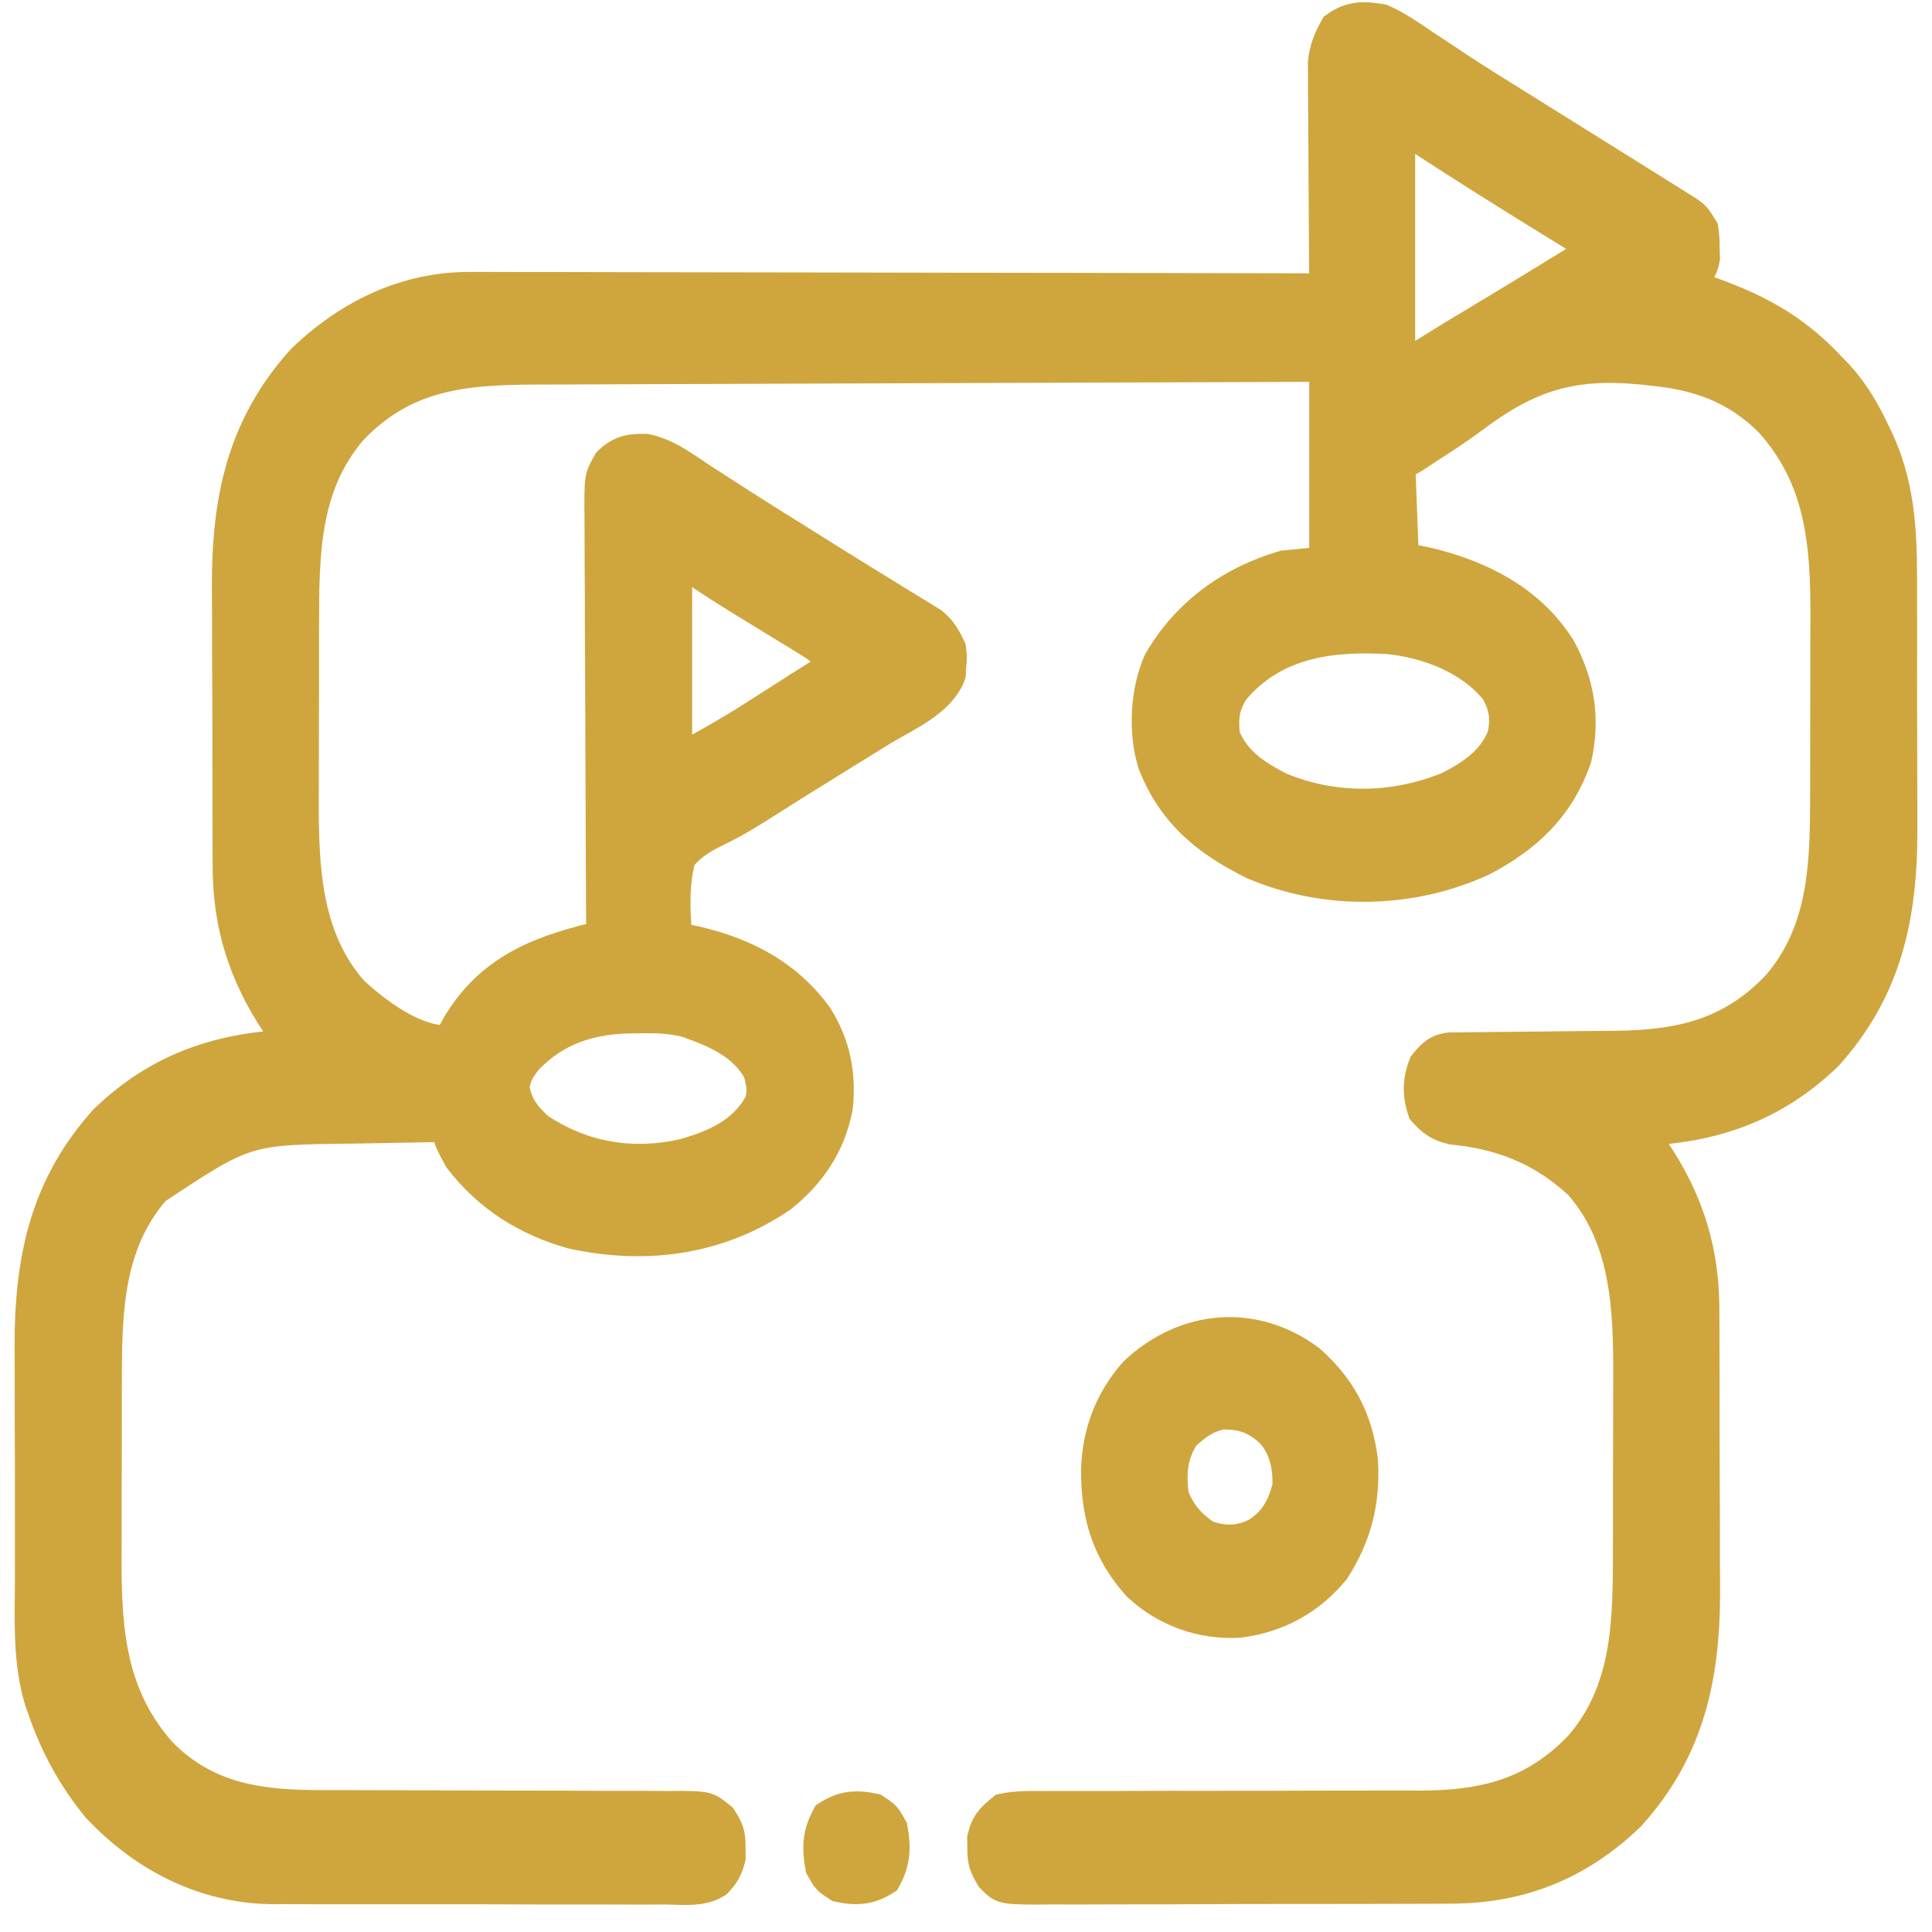
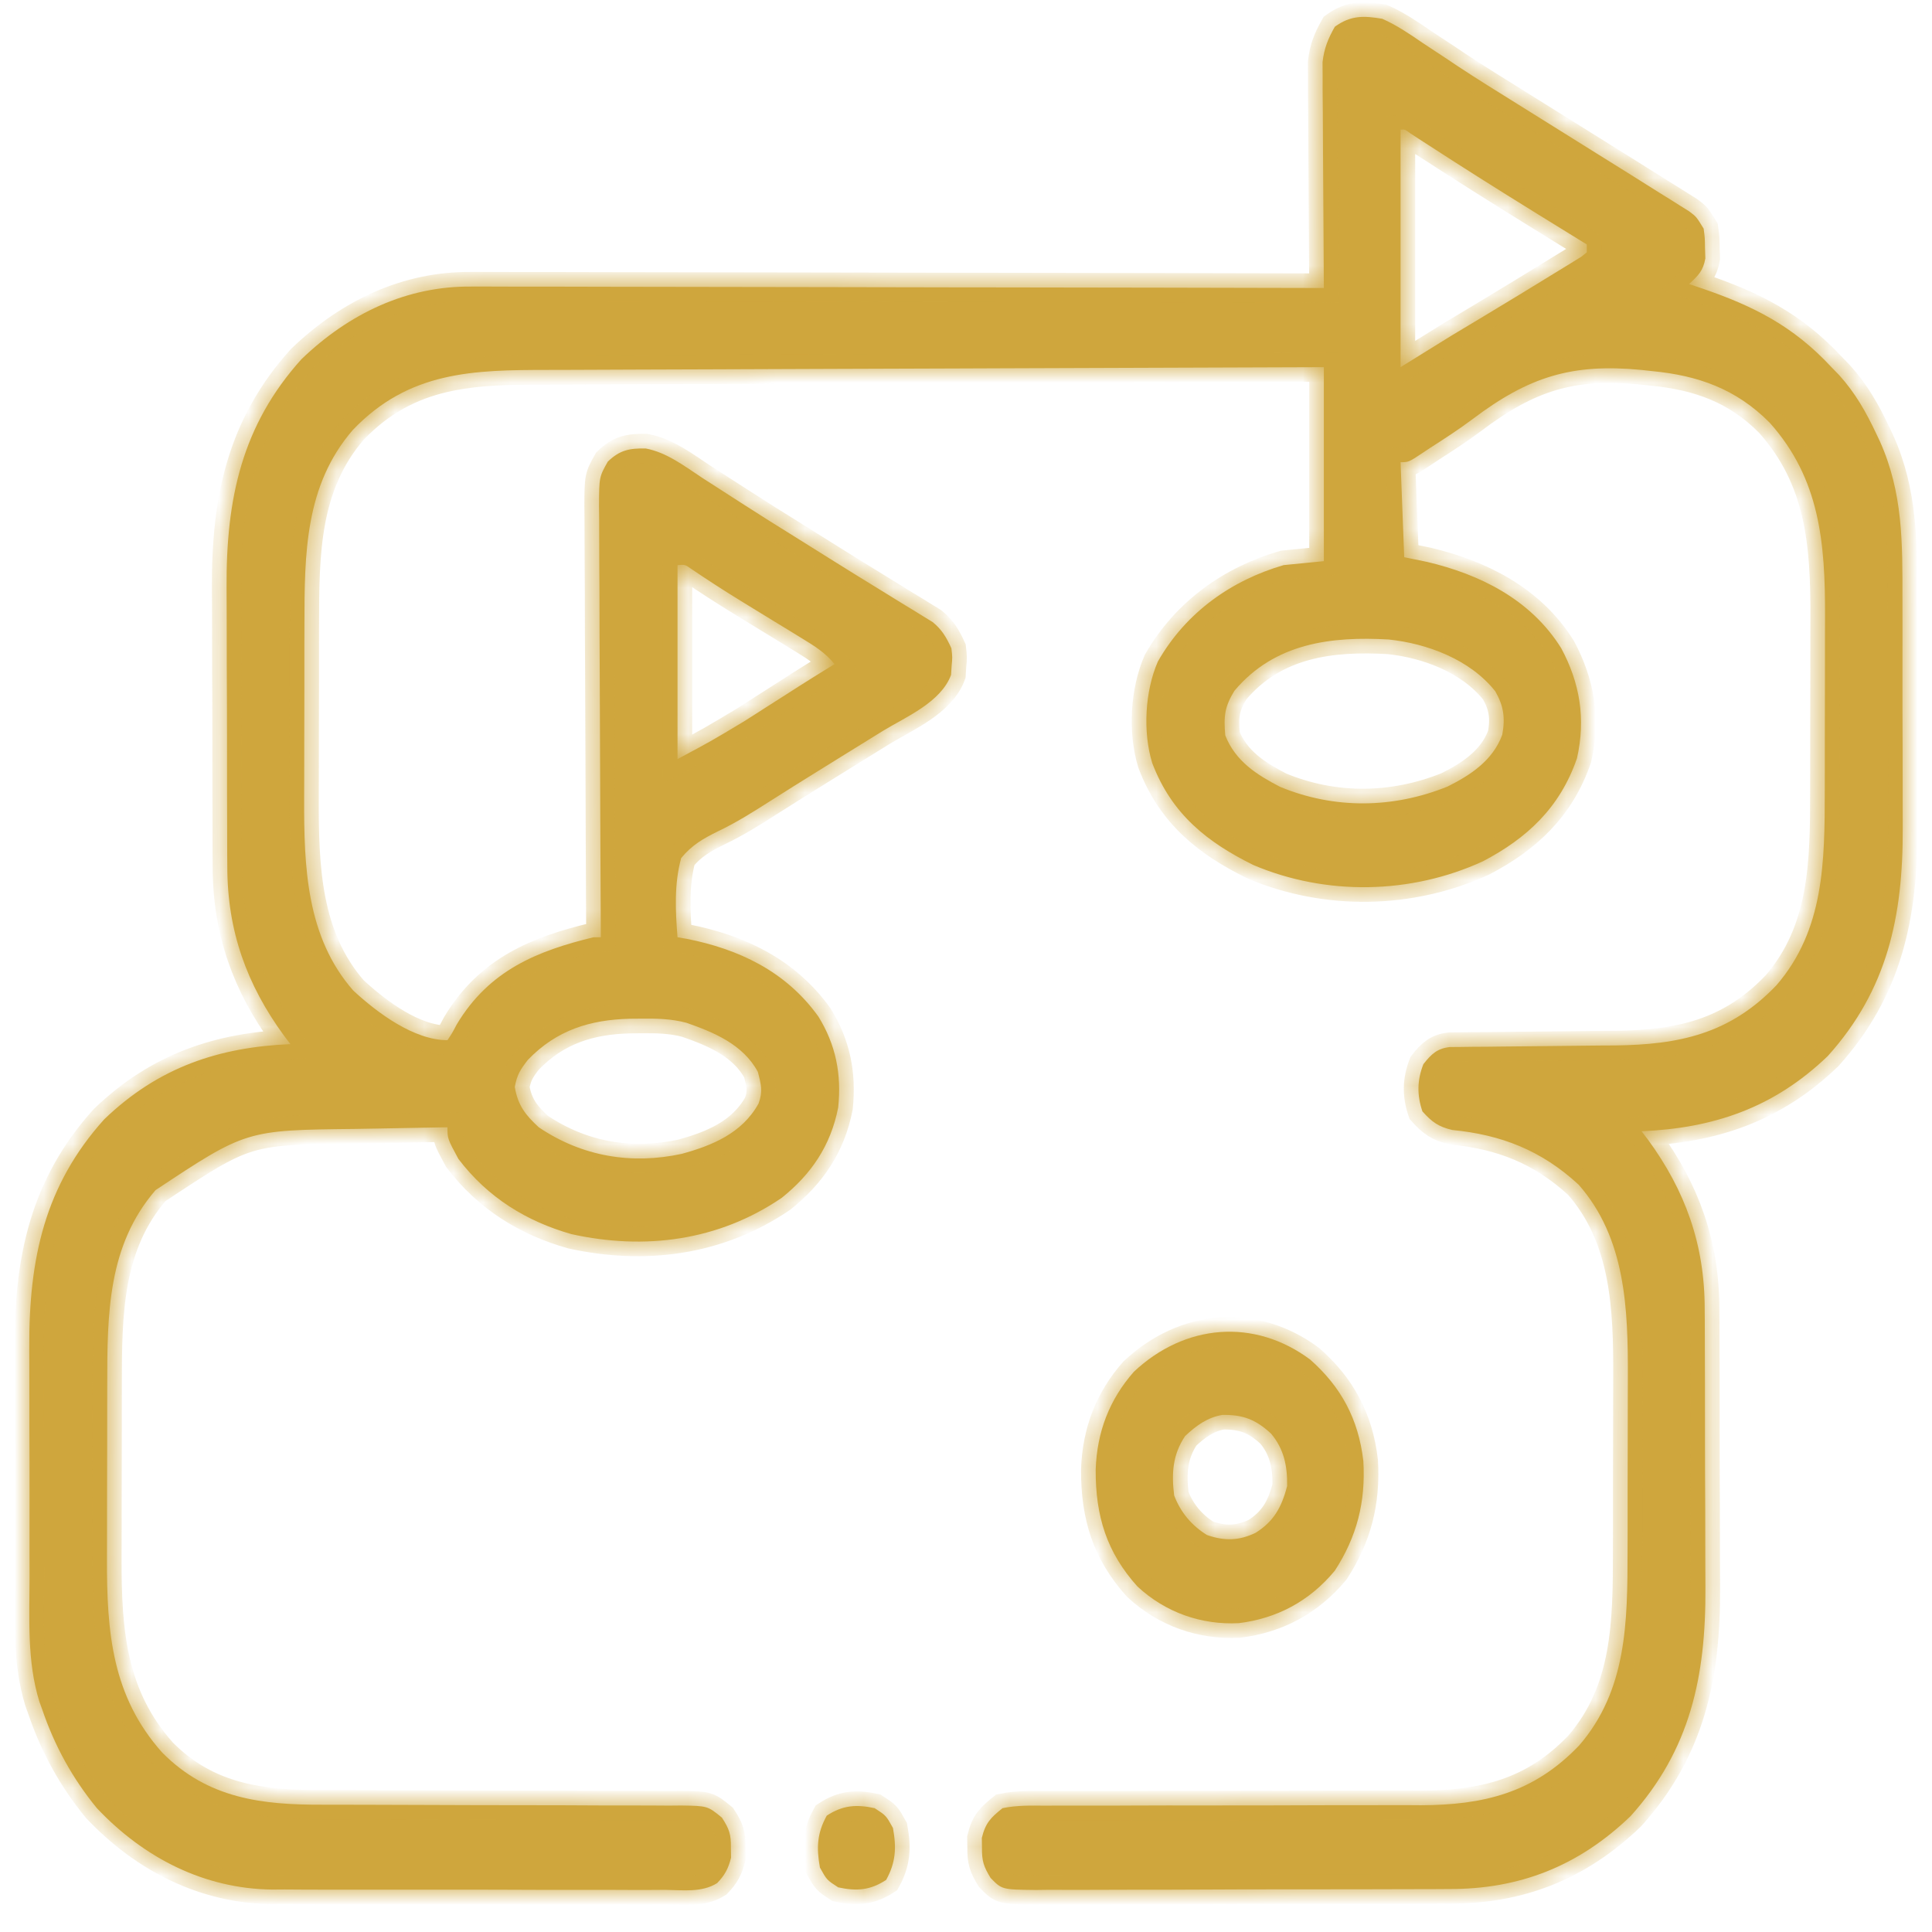
<svg xmlns="http://www.w3.org/2000/svg" width="66" height="66" viewBox="0 0 66 66" fill="none">
  <mask id="path-1-outside-1_51_975" maskUnits="userSpaceOnUse" x="0" y="-0.423" width="66" height="66" fill="black">
-     <rect fill="white" y="-0.423" width="66" height="66" />
    <path d="M47.221 0.642C47.712 0.86 48.147 1.155 48.593 1.462C48.859 1.637 49.124 1.813 49.39 1.987C49.594 2.124 49.594 2.124 49.802 2.263C50.468 2.703 51.145 3.122 51.821 3.542C52.091 3.71 52.361 3.879 52.631 4.048C53.053 4.311 53.475 4.575 53.897 4.838C54.191 5.022 54.485 5.205 54.779 5.389C55.054 5.56 55.329 5.732 55.604 5.903C55.971 6.132 56.337 6.363 56.702 6.593C56.822 6.667 56.941 6.741 57.064 6.817C57.232 6.924 57.232 6.924 57.404 7.032C57.503 7.094 57.603 7.156 57.705 7.22C57.95 7.404 57.95 7.404 58.199 7.81C58.241 8.126 58.241 8.126 58.246 8.478C58.249 8.593 58.253 8.709 58.257 8.828C58.182 9.262 58.005 9.422 57.7 9.703C57.846 9.753 57.992 9.802 58.143 9.852C59.887 10.451 61.249 11.124 62.565 12.543C62.653 12.633 62.74 12.723 62.83 12.816C63.377 13.421 63.749 14.076 64.101 14.826C64.142 14.912 64.183 14.998 64.224 15.086C65.007 16.839 64.993 18.54 64.99 20.449C64.99 20.746 64.991 21.042 64.992 21.339C64.993 21.959 64.992 22.578 64.991 23.198C64.99 23.988 64.992 24.778 64.996 25.568C64.998 26.18 64.998 26.792 64.998 27.404C64.997 27.695 64.998 27.986 65 28.277C65.014 31.318 64.47 33.82 62.441 36.075C60.578 37.867 58.508 38.541 56.078 38.645C56.151 38.74 56.223 38.835 56.298 38.933C57.564 40.668 58.237 42.501 58.235 44.727C58.236 44.856 58.237 44.986 58.238 45.118C58.24 45.542 58.241 45.965 58.241 46.389C58.242 46.685 58.243 46.982 58.244 47.279C58.245 47.901 58.245 48.522 58.245 49.144C58.245 49.936 58.249 50.727 58.253 51.519C58.256 52.133 58.256 52.746 58.256 53.359C58.257 53.651 58.258 53.942 58.26 54.234C58.278 57.28 57.736 59.782 55.704 62.041C53.907 63.77 51.884 64.538 49.51 64.532C49.344 64.533 49.177 64.534 49.011 64.535C48.563 64.538 48.116 64.539 47.669 64.538C47.294 64.538 46.92 64.54 46.545 64.541C45.662 64.543 44.779 64.544 43.895 64.543C42.985 64.542 42.075 64.545 41.165 64.55C40.382 64.554 39.598 64.556 38.815 64.555C38.348 64.555 37.881 64.556 37.413 64.559C36.894 64.562 36.374 64.561 35.854 64.558C35.7 64.56 35.545 64.562 35.386 64.564C34.227 64.551 34.227 64.551 33.84 64.153C33.607 63.771 33.539 63.577 33.546 63.123C33.544 63.011 33.543 62.9 33.541 62.785C33.668 62.265 33.848 62.093 34.248 61.77C34.735 61.669 35.217 61.68 35.712 61.685C35.935 61.684 35.935 61.684 36.162 61.682C36.568 61.68 36.975 61.681 37.381 61.683C37.808 61.685 38.234 61.682 38.661 61.68C39.471 61.676 40.281 61.676 41.09 61.677C42.536 61.678 43.982 61.675 45.427 61.669C45.851 61.668 46.275 61.667 46.699 61.668C47.173 61.669 47.648 61.668 48.122 61.667C48.329 61.669 48.329 61.669 48.54 61.67C50.673 61.661 52.391 61.259 53.95 59.623C55.579 57.735 55.599 55.413 55.6 52.978C55.601 52.754 55.601 52.53 55.602 52.306C55.602 51.837 55.603 51.368 55.602 50.9C55.602 50.304 55.604 49.709 55.606 49.113C55.608 48.651 55.608 48.188 55.608 47.725C55.608 47.506 55.609 47.286 55.61 47.067C55.619 44.698 55.535 42.3 53.93 40.472C52.648 39.288 51.27 38.764 49.612 38.602C49.146 38.492 48.925 38.338 48.593 37.968C48.401 37.409 48.411 36.899 48.625 36.354C48.898 36.005 49.1 35.818 49.526 35.769C49.649 35.768 49.772 35.767 49.898 35.766C50.038 35.764 50.177 35.762 50.321 35.76C50.472 35.759 50.624 35.759 50.779 35.758C50.936 35.756 51.092 35.754 51.253 35.752C51.754 35.746 52.256 35.741 52.757 35.737C53.413 35.731 54.069 35.724 54.725 35.716C54.948 35.715 54.948 35.715 55.175 35.714C57.349 35.686 59.093 35.329 60.687 33.657C62.317 31.768 62.336 29.444 62.337 27.008C62.337 26.783 62.338 26.559 62.338 26.334C62.339 25.865 62.339 25.396 62.339 24.927C62.339 24.33 62.341 23.733 62.343 23.137C62.344 22.673 62.344 22.21 62.344 21.746C62.344 21.526 62.345 21.307 62.346 21.087C62.356 18.532 62.167 16.358 60.46 14.445C59.308 13.277 57.988 12.827 56.453 12.679C56.327 12.665 56.201 12.651 56.072 12.637C53.706 12.41 52.23 12.86 50.291 14.329C49.826 14.676 49.344 14.988 48.859 15.299C48.783 15.35 48.707 15.4 48.629 15.452C48.123 15.789 48.123 15.789 47.845 15.789C47.886 16.86 47.927 17.931 47.97 19.035C48.227 19.088 48.484 19.141 48.749 19.195C50.525 19.614 52.283 20.458 53.334 22.145C53.969 23.325 54.178 24.55 53.872 25.904C53.286 27.605 52.149 28.643 50.66 29.423C48.202 30.554 45.304 30.606 42.816 29.55C41.253 28.778 40.03 27.824 39.362 26.067C39.035 25.004 39.113 23.607 39.556 22.596C40.525 20.899 42.091 19.817 43.853 19.305C44.306 19.261 44.759 19.216 45.225 19.17C45.225 16.983 45.225 14.796 45.225 12.543C41.566 12.555 37.907 12.567 34.247 12.581C33.815 12.583 33.382 12.585 32.949 12.586C32.863 12.587 32.777 12.587 32.688 12.587C31.296 12.593 29.904 12.597 28.512 12.601C27.082 12.605 25.652 12.611 24.223 12.617C23.42 12.62 22.618 12.623 21.815 12.625C21.059 12.627 20.303 12.63 19.547 12.634C19.27 12.635 18.993 12.636 18.716 12.636C16.18 12.639 13.972 12.674 12.05 14.691C10.421 16.579 10.401 18.901 10.4 21.335C10.399 21.56 10.399 21.784 10.398 22.008C10.398 22.477 10.397 22.945 10.398 23.414C10.398 24.009 10.396 24.605 10.394 25.2C10.392 25.663 10.392 26.126 10.392 26.589C10.392 26.808 10.391 27.027 10.39 27.247C10.381 29.616 10.465 32.014 12.07 33.841C12.903 34.611 14.146 35.534 15.286 35.534C15.445 35.296 15.445 35.296 15.605 34.993C16.718 33.135 18.368 32.481 20.276 32.018C20.358 32.018 20.44 32.018 20.525 32.018C20.525 31.937 20.524 31.856 20.524 31.773C20.513 29.803 20.505 27.833 20.499 25.864C20.497 24.911 20.493 23.959 20.488 23.006C20.482 22.087 20.479 21.168 20.478 20.249C20.477 19.898 20.475 19.547 20.472 19.197C20.469 18.706 20.468 18.215 20.468 17.724C20.467 17.579 20.465 17.433 20.463 17.283C20.468 16.297 20.468 16.297 20.763 15.77C21.174 15.374 21.502 15.312 22.055 15.32C22.781 15.455 23.39 15.929 24.01 16.338C24.165 16.438 24.319 16.536 24.473 16.635C24.791 16.838 25.108 17.042 25.424 17.247C25.993 17.615 26.567 17.972 27.141 18.329C27.54 18.577 27.938 18.827 28.336 19.077C28.885 19.422 29.436 19.762 29.988 20.1C30.262 20.269 30.535 20.438 30.809 20.607C30.936 20.684 31.063 20.761 31.194 20.84C31.312 20.913 31.429 20.985 31.549 21.06C31.652 21.123 31.755 21.186 31.861 21.251C32.177 21.51 32.324 21.763 32.501 22.145C32.537 22.454 32.537 22.454 32.509 22.754C32.502 22.853 32.496 22.952 32.49 23.054C32.142 23.998 30.928 24.499 30.162 24.968C29.945 25.103 29.728 25.237 29.511 25.371C29.286 25.511 29.061 25.649 28.836 25.788C28.395 26.06 27.955 26.334 27.515 26.608C27.376 26.695 27.236 26.782 27.092 26.872C26.817 27.045 26.542 27.218 26.268 27.393C25.696 27.758 25.134 28.11 24.526 28.399C24.031 28.644 23.638 28.863 23.27 29.313C23.028 30.19 23.073 31.115 23.145 32.018C23.304 32.045 23.304 32.045 23.465 32.073C25.215 32.421 26.837 33.164 27.958 34.728C28.551 35.69 28.753 36.688 28.634 37.833C28.375 39.154 27.701 40.121 26.706 40.919C24.533 42.399 22.017 42.709 19.527 42.161C17.999 41.728 16.674 40.923 15.66 39.591C15.286 38.898 15.286 38.898 15.286 38.509C14.498 38.522 13.711 38.536 12.923 38.552C12.656 38.557 12.389 38.562 12.121 38.566C8.406 38.607 8.406 38.607 5.313 40.657C3.683 42.546 3.664 44.87 3.663 47.306C3.663 47.531 3.662 47.755 3.662 47.98C3.661 48.449 3.661 48.918 3.661 49.387C3.661 49.984 3.659 50.581 3.657 51.177C3.656 51.641 3.656 52.104 3.656 52.568C3.655 52.787 3.655 53.007 3.654 53.227C3.644 55.781 3.833 57.956 5.54 59.869C7.104 61.454 8.973 61.657 11.016 61.652C11.159 61.652 11.302 61.653 11.449 61.653C11.757 61.653 12.065 61.654 12.373 61.654C13.113 61.654 13.853 61.658 14.592 61.661C15.726 61.666 16.86 61.669 17.993 61.669C18.842 61.669 19.691 61.672 20.54 61.677C20.863 61.679 21.187 61.679 21.51 61.678C21.961 61.677 22.412 61.679 22.863 61.683C22.997 61.682 23.131 61.681 23.268 61.679C24.173 61.693 24.173 61.693 24.662 62.093C24.91 62.476 24.976 62.66 24.969 63.123C24.971 63.234 24.973 63.346 24.974 63.461C24.883 63.833 24.756 64.065 24.497 64.331C23.974 64.659 23.322 64.567 22.736 64.56C22.58 64.561 22.425 64.562 22.265 64.563C21.839 64.565 21.413 64.564 20.987 64.561C20.54 64.559 20.092 64.56 19.645 64.561C18.893 64.562 18.14 64.56 17.388 64.556C16.522 64.552 15.656 64.552 14.79 64.554C13.954 64.556 13.118 64.555 12.281 64.553C11.927 64.552 11.573 64.552 11.219 64.553C10.722 64.554 10.225 64.551 9.727 64.547C9.583 64.548 9.439 64.549 9.29 64.55C7.001 64.521 4.941 63.496 3.31 61.77C2.483 60.76 1.87 59.657 1.439 58.389C1.407 58.302 1.376 58.215 1.343 58.124C0.919 56.749 1.008 55.297 1.01 53.865C1.01 53.568 1.009 53.272 1.008 52.975C1.007 52.355 1.008 51.735 1.009 51.115C1.01 50.326 1.008 49.536 1.004 48.746C1.002 48.134 1.002 47.522 1.003 46.91C1.003 46.619 1.002 46.328 1 46.037C0.986 42.996 1.53 40.493 3.559 38.239C5.422 36.446 7.492 35.772 9.922 35.669C9.849 35.574 9.777 35.479 9.702 35.381C8.436 33.645 7.763 31.813 7.765 29.586C7.764 29.457 7.763 29.328 7.762 29.195C7.76 28.772 7.759 28.349 7.759 27.925C7.758 27.628 7.757 27.331 7.756 27.034C7.755 26.413 7.754 25.791 7.755 25.17C7.755 24.378 7.751 23.586 7.747 22.794C7.744 22.181 7.744 21.568 7.744 20.955C7.744 20.663 7.742 20.371 7.74 20.079C7.722 17.034 8.264 14.531 10.296 12.273C11.934 10.697 13.912 9.767 16.107 9.79C16.233 9.79 16.358 9.789 16.488 9.789C16.904 9.788 17.32 9.79 17.737 9.793C18.037 9.793 18.337 9.793 18.637 9.792C19.365 9.792 20.092 9.794 20.82 9.797C21.667 9.8 22.515 9.8 23.362 9.801C24.873 9.801 26.384 9.804 27.895 9.808C29.362 9.812 30.829 9.815 32.296 9.816C32.386 9.816 32.477 9.817 32.57 9.817C33.025 9.817 33.479 9.818 33.933 9.818C37.697 9.822 41.461 9.83 45.225 9.839C45.224 9.689 45.224 9.689 45.223 9.536C45.215 8.593 45.21 7.65 45.206 6.707C45.204 6.222 45.201 5.737 45.197 5.252C45.193 4.784 45.191 4.316 45.19 3.848C45.189 3.583 45.186 3.318 45.183 3.053C45.183 2.891 45.183 2.729 45.183 2.561C45.182 2.348 45.182 2.348 45.18 2.13C45.234 1.647 45.367 1.327 45.6 0.913C46.14 0.522 46.587 0.534 47.221 0.642ZM47.845 4.429C47.845 7.107 47.845 9.785 47.845 12.543C48.421 12.186 48.998 11.829 49.592 11.461C49.952 11.244 50.313 11.027 50.675 10.811C51.507 10.311 52.336 9.808 53.162 9.298C53.319 9.203 53.319 9.203 53.478 9.105C53.574 9.046 53.669 8.987 53.768 8.926C53.853 8.873 53.938 8.821 54.025 8.767C54.085 8.719 54.145 8.671 54.207 8.621C54.207 8.532 54.207 8.443 54.207 8.351C54.116 8.295 54.024 8.238 53.93 8.18C53.497 7.913 53.065 7.646 52.632 7.379C52.554 7.331 52.476 7.282 52.395 7.232C51.183 6.483 49.977 5.722 48.78 4.945C48.674 4.876 48.568 4.808 48.459 4.738C48.367 4.678 48.275 4.618 48.181 4.556C47.992 4.418 47.992 4.418 47.845 4.429ZM23.145 19.305C23.145 21.492 23.145 23.679 23.145 25.932C24.296 25.316 24.296 25.316 25.412 24.646C25.539 24.566 25.665 24.485 25.795 24.403C25.921 24.322 26.048 24.241 26.178 24.157C26.435 23.993 26.691 23.829 26.948 23.666C27.126 23.552 27.126 23.552 27.307 23.436C27.706 23.183 28.107 22.933 28.509 22.686C28.184 22.285 27.805 22.057 27.378 21.796C27.304 21.751 27.23 21.705 27.154 21.658C26.917 21.513 26.68 21.368 26.443 21.224C26.21 21.081 25.977 20.939 25.744 20.796C25.592 20.702 25.44 20.609 25.288 20.516C24.727 20.172 24.175 19.814 23.628 19.444C23.402 19.284 23.402 19.284 23.145 19.305ZM42.169 23.599C41.838 24.137 41.798 24.467 41.857 25.121C42.207 26.015 42.95 26.475 43.728 26.879C45.584 27.648 47.59 27.621 49.45 26.87C50.221 26.485 50.995 25.988 51.32 25.098C51.426 24.524 51.366 24.113 51.081 23.616C50.215 22.519 48.731 21.98 47.437 21.846C45.5 21.736 43.548 21.955 42.169 23.599ZM18.03 36.21C17.777 36.539 17.664 36.706 17.586 37.132C17.689 37.763 17.959 38.099 18.404 38.509C19.89 39.514 21.578 39.788 23.288 39.418C24.308 39.138 25.349 38.724 25.914 37.697C26.065 37.291 25.999 37.032 25.889 36.616C25.38 35.672 24.376 35.264 23.454 34.941C22.923 34.798 22.403 34.792 21.858 34.799C21.744 34.8 21.629 34.801 21.51 34.802C20.17 34.837 19.016 35.181 18.03 36.21Z" />
    <path d="M44.758 46.446C45.806 47.372 46.406 48.467 46.574 49.911C46.657 51.319 46.35 52.498 45.6 53.656C44.727 54.709 43.611 55.29 42.322 55.449C41.054 55.516 39.82 55.093 38.855 54.195C37.812 53.035 37.423 51.803 37.43 50.208C37.473 48.909 37.905 47.803 38.736 46.86C40.475 45.226 42.844 45.02 44.758 46.446ZM40.485 49.058C40.06 49.691 40.017 50.328 40.111 51.086C40.333 51.675 40.723 52.125 41.233 52.439C41.827 52.645 42.323 52.637 42.894 52.363C43.507 51.977 43.781 51.503 43.97 50.765C43.981 50.075 43.861 49.501 43.425 48.979C42.9 48.487 42.45 48.324 41.757 48.335C41.248 48.422 40.868 48.697 40.485 49.058Z" />
-     <path d="M29.881 61.77C30.271 62.024 30.271 62.024 30.505 62.447C30.628 63.126 30.602 63.624 30.271 64.222C29.72 64.58 29.261 64.609 28.634 64.475C28.244 64.222 28.244 64.222 28.01 63.799C27.887 63.119 27.913 62.622 28.244 62.024C28.795 61.665 29.254 61.637 29.881 61.77Z" />
+     <path d="M29.881 61.77C30.271 62.024 30.271 62.024 30.505 62.447C30.628 63.126 30.602 63.624 30.271 64.222C29.72 64.58 29.261 64.609 28.634 64.475C27.887 63.119 27.913 62.622 28.244 62.024C28.795 61.665 29.254 61.637 29.881 61.77Z" />
  </mask>
  <path d="M47.221 0.642C47.712 0.86 48.147 1.155 48.593 1.462C48.859 1.637 49.124 1.813 49.39 1.987C49.594 2.124 49.594 2.124 49.802 2.263C50.468 2.703 51.145 3.122 51.821 3.542C52.091 3.71 52.361 3.879 52.631 4.048C53.053 4.311 53.475 4.575 53.897 4.838C54.191 5.022 54.485 5.205 54.779 5.389C55.054 5.56 55.329 5.732 55.604 5.903C55.971 6.132 56.337 6.363 56.702 6.593C56.822 6.667 56.941 6.741 57.064 6.817C57.232 6.924 57.232 6.924 57.404 7.032C57.503 7.094 57.603 7.156 57.705 7.22C57.95 7.404 57.95 7.404 58.199 7.81C58.241 8.126 58.241 8.126 58.246 8.478C58.249 8.593 58.253 8.709 58.257 8.828C58.182 9.262 58.005 9.422 57.7 9.703C57.846 9.753 57.992 9.802 58.143 9.852C59.887 10.451 61.249 11.124 62.565 12.543C62.653 12.633 62.74 12.723 62.83 12.816C63.377 13.421 63.749 14.076 64.101 14.826C64.142 14.912 64.183 14.998 64.224 15.086C65.007 16.839 64.993 18.54 64.99 20.449C64.99 20.746 64.991 21.042 64.992 21.339C64.993 21.959 64.992 22.578 64.991 23.198C64.99 23.988 64.992 24.778 64.996 25.568C64.998 26.18 64.998 26.792 64.998 27.404C64.997 27.695 64.998 27.986 65 28.277C65.014 31.318 64.47 33.82 62.441 36.075C60.578 37.867 58.508 38.541 56.078 38.645C56.151 38.74 56.223 38.835 56.298 38.933C57.564 40.668 58.237 42.501 58.235 44.727C58.236 44.856 58.237 44.986 58.238 45.118C58.24 45.542 58.241 45.965 58.241 46.389C58.242 46.685 58.243 46.982 58.244 47.279C58.245 47.901 58.245 48.522 58.245 49.144C58.245 49.936 58.249 50.727 58.253 51.519C58.256 52.133 58.256 52.746 58.256 53.359C58.257 53.651 58.258 53.942 58.26 54.234C58.278 57.28 57.736 59.782 55.704 62.041C53.907 63.77 51.884 64.538 49.51 64.532C49.344 64.533 49.177 64.534 49.011 64.535C48.563 64.538 48.116 64.539 47.669 64.538C47.294 64.538 46.92 64.54 46.545 64.541C45.662 64.543 44.779 64.544 43.895 64.543C42.985 64.542 42.075 64.545 41.165 64.55C40.382 64.554 39.598 64.556 38.815 64.555C38.348 64.555 37.881 64.556 37.413 64.559C36.894 64.562 36.374 64.561 35.854 64.558C35.7 64.56 35.545 64.562 35.386 64.564C34.227 64.551 34.227 64.551 33.84 64.153C33.607 63.771 33.539 63.577 33.546 63.123C33.544 63.011 33.543 62.9 33.541 62.785C33.668 62.265 33.848 62.093 34.248 61.77C34.735 61.669 35.217 61.68 35.712 61.685C35.935 61.684 35.935 61.684 36.162 61.682C36.568 61.68 36.975 61.681 37.381 61.683C37.808 61.685 38.234 61.682 38.661 61.68C39.471 61.676 40.281 61.676 41.09 61.677C42.536 61.678 43.982 61.675 45.427 61.669C45.851 61.668 46.275 61.667 46.699 61.668C47.173 61.669 47.648 61.668 48.122 61.667C48.329 61.669 48.329 61.669 48.54 61.67C50.673 61.661 52.391 61.259 53.95 59.623C55.579 57.735 55.599 55.413 55.6 52.978C55.601 52.754 55.601 52.53 55.602 52.306C55.602 51.837 55.603 51.368 55.602 50.9C55.602 50.304 55.604 49.709 55.606 49.113C55.608 48.651 55.608 48.188 55.608 47.725C55.608 47.506 55.609 47.286 55.61 47.067C55.619 44.698 55.535 42.3 53.93 40.472C52.648 39.288 51.27 38.764 49.612 38.602C49.146 38.492 48.925 38.338 48.593 37.968C48.401 37.409 48.411 36.899 48.625 36.354C48.898 36.005 49.1 35.818 49.526 35.769C49.649 35.768 49.772 35.767 49.898 35.766C50.038 35.764 50.177 35.762 50.321 35.76C50.472 35.759 50.624 35.759 50.779 35.758C50.936 35.756 51.092 35.754 51.253 35.752C51.754 35.746 52.256 35.741 52.757 35.737C53.413 35.731 54.069 35.724 54.725 35.716C54.948 35.715 54.948 35.715 55.175 35.714C57.349 35.686 59.093 35.329 60.687 33.657C62.317 31.768 62.336 29.444 62.337 27.008C62.337 26.783 62.338 26.559 62.338 26.334C62.339 25.865 62.339 25.396 62.339 24.927C62.339 24.33 62.341 23.733 62.343 23.137C62.344 22.673 62.344 22.21 62.344 21.746C62.344 21.526 62.345 21.307 62.346 21.087C62.356 18.532 62.167 16.358 60.46 14.445C59.308 13.277 57.988 12.827 56.453 12.679C56.327 12.665 56.201 12.651 56.072 12.637C53.706 12.41 52.23 12.86 50.291 14.329C49.826 14.676 49.344 14.988 48.859 15.299C48.783 15.35 48.707 15.4 48.629 15.452C48.123 15.789 48.123 15.789 47.845 15.789C47.886 16.86 47.927 17.931 47.97 19.035C48.227 19.088 48.484 19.141 48.749 19.195C50.525 19.614 52.283 20.458 53.334 22.145C53.969 23.325 54.178 24.55 53.872 25.904C53.286 27.605 52.149 28.643 50.66 29.423C48.202 30.554 45.304 30.606 42.816 29.55C41.253 28.778 40.03 27.824 39.362 26.067C39.035 25.004 39.113 23.607 39.556 22.596C40.525 20.899 42.091 19.817 43.853 19.305C44.306 19.261 44.759 19.216 45.225 19.17C45.225 16.983 45.225 14.796 45.225 12.543C41.566 12.555 37.907 12.567 34.247 12.581C33.815 12.583 33.382 12.585 32.949 12.586C32.863 12.587 32.777 12.587 32.688 12.587C31.296 12.593 29.904 12.597 28.512 12.601C27.082 12.605 25.652 12.611 24.223 12.617C23.42 12.62 22.618 12.623 21.815 12.625C21.059 12.627 20.303 12.63 19.547 12.634C19.27 12.635 18.993 12.636 18.716 12.636C16.18 12.639 13.972 12.674 12.05 14.691C10.421 16.579 10.401 18.901 10.4 21.335C10.399 21.56 10.399 21.784 10.398 22.008C10.398 22.477 10.397 22.945 10.398 23.414C10.398 24.009 10.396 24.605 10.394 25.2C10.392 25.663 10.392 26.126 10.392 26.589C10.392 26.808 10.391 27.027 10.39 27.247C10.381 29.616 10.465 32.014 12.07 33.841C12.903 34.611 14.146 35.534 15.286 35.534C15.445 35.296 15.445 35.296 15.605 34.993C16.718 33.135 18.368 32.481 20.276 32.018C20.358 32.018 20.44 32.018 20.525 32.018C20.525 31.937 20.524 31.856 20.524 31.773C20.513 29.803 20.505 27.833 20.499 25.864C20.497 24.911 20.493 23.959 20.488 23.006C20.482 22.087 20.479 21.168 20.478 20.249C20.477 19.898 20.475 19.547 20.472 19.197C20.469 18.706 20.468 18.215 20.468 17.724C20.467 17.579 20.465 17.433 20.463 17.283C20.468 16.297 20.468 16.297 20.763 15.77C21.174 15.374 21.502 15.312 22.055 15.32C22.781 15.455 23.39 15.929 24.01 16.338C24.165 16.438 24.319 16.536 24.473 16.635C24.791 16.838 25.108 17.042 25.424 17.247C25.993 17.615 26.567 17.972 27.141 18.329C27.54 18.577 27.938 18.827 28.336 19.077C28.885 19.422 29.436 19.762 29.988 20.1C30.262 20.269 30.535 20.438 30.809 20.607C30.936 20.684 31.063 20.761 31.194 20.84C31.312 20.913 31.429 20.985 31.549 21.06C31.652 21.123 31.755 21.186 31.861 21.251C32.177 21.51 32.324 21.763 32.501 22.145C32.537 22.454 32.537 22.454 32.509 22.754C32.502 22.853 32.496 22.952 32.49 23.054C32.142 23.998 30.928 24.499 30.162 24.968C29.945 25.103 29.728 25.237 29.511 25.371C29.286 25.511 29.061 25.649 28.836 25.788C28.395 26.06 27.955 26.334 27.515 26.608C27.376 26.695 27.236 26.782 27.092 26.872C26.817 27.045 26.542 27.218 26.268 27.393C25.696 27.758 25.134 28.11 24.526 28.399C24.031 28.644 23.638 28.863 23.27 29.313C23.028 30.19 23.073 31.115 23.145 32.018C23.304 32.045 23.304 32.045 23.465 32.073C25.215 32.421 26.837 33.164 27.958 34.728C28.551 35.69 28.753 36.688 28.634 37.833C28.375 39.154 27.701 40.121 26.706 40.919C24.533 42.399 22.017 42.709 19.527 42.161C17.999 41.728 16.674 40.923 15.66 39.591C15.286 38.898 15.286 38.898 15.286 38.509C14.498 38.522 13.711 38.536 12.923 38.552C12.656 38.557 12.389 38.562 12.121 38.566C8.406 38.607 8.406 38.607 5.313 40.657C3.683 42.546 3.664 44.87 3.663 47.306C3.663 47.531 3.662 47.755 3.662 47.98C3.661 48.449 3.661 48.918 3.661 49.387C3.661 49.984 3.659 50.581 3.657 51.177C3.656 51.641 3.656 52.104 3.656 52.568C3.655 52.787 3.655 53.007 3.654 53.227C3.644 55.781 3.833 57.956 5.54 59.869C7.104 61.454 8.973 61.657 11.016 61.652C11.159 61.652 11.302 61.653 11.449 61.653C11.757 61.653 12.065 61.654 12.373 61.654C13.113 61.654 13.853 61.658 14.592 61.661C15.726 61.666 16.86 61.669 17.993 61.669C18.842 61.669 19.691 61.672 20.54 61.677C20.863 61.679 21.187 61.679 21.51 61.678C21.961 61.677 22.412 61.679 22.863 61.683C22.997 61.682 23.131 61.681 23.268 61.679C24.173 61.693 24.173 61.693 24.662 62.093C24.91 62.476 24.976 62.66 24.969 63.123C24.971 63.234 24.973 63.346 24.974 63.461C24.883 63.833 24.756 64.065 24.497 64.331C23.974 64.659 23.322 64.567 22.736 64.56C22.58 64.561 22.425 64.562 22.265 64.563C21.839 64.565 21.413 64.564 20.987 64.561C20.54 64.559 20.092 64.56 19.645 64.561C18.893 64.562 18.14 64.56 17.388 64.556C16.522 64.552 15.656 64.552 14.79 64.554C13.954 64.556 13.118 64.555 12.281 64.553C11.927 64.552 11.573 64.552 11.219 64.553C10.722 64.554 10.225 64.551 9.727 64.547C9.583 64.548 9.439 64.549 9.29 64.55C7.001 64.521 4.941 63.496 3.31 61.77C2.483 60.76 1.87 59.657 1.439 58.389C1.407 58.302 1.376 58.215 1.343 58.124C0.919 56.749 1.008 55.297 1.01 53.865C1.01 53.568 1.009 53.272 1.008 52.975C1.007 52.355 1.008 51.735 1.009 51.115C1.01 50.326 1.008 49.536 1.004 48.746C1.002 48.134 1.002 47.522 1.003 46.91C1.003 46.619 1.002 46.328 1 46.037C0.986 42.996 1.53 40.493 3.559 38.239C5.422 36.446 7.492 35.772 9.922 35.669C9.849 35.574 9.777 35.479 9.702 35.381C8.436 33.645 7.763 31.813 7.765 29.586C7.764 29.457 7.763 29.328 7.762 29.195C7.76 28.772 7.759 28.349 7.759 27.925C7.758 27.628 7.757 27.331 7.756 27.034C7.755 26.413 7.754 25.791 7.755 25.17C7.755 24.378 7.751 23.586 7.747 22.794C7.744 22.181 7.744 21.568 7.744 20.955C7.744 20.663 7.742 20.371 7.74 20.079C7.722 17.034 8.264 14.531 10.296 12.273C11.934 10.697 13.912 9.767 16.107 9.79C16.233 9.79 16.358 9.789 16.488 9.789C16.904 9.788 17.32 9.79 17.737 9.793C18.037 9.793 18.337 9.793 18.637 9.792C19.365 9.792 20.092 9.794 20.82 9.797C21.667 9.8 22.515 9.8 23.362 9.801C24.873 9.801 26.384 9.804 27.895 9.808C29.362 9.812 30.829 9.815 32.296 9.816C32.386 9.816 32.477 9.817 32.57 9.817C33.025 9.817 33.479 9.818 33.933 9.818C37.697 9.822 41.461 9.83 45.225 9.839C45.224 9.689 45.224 9.689 45.223 9.536C45.215 8.593 45.21 7.65 45.206 6.707C45.204 6.222 45.201 5.737 45.197 5.252C45.193 4.784 45.191 4.316 45.19 3.848C45.189 3.583 45.186 3.318 45.183 3.053C45.183 2.891 45.183 2.729 45.183 2.561C45.182 2.348 45.182 2.348 45.18 2.13C45.234 1.647 45.367 1.327 45.6 0.913C46.14 0.522 46.587 0.534 47.221 0.642ZM47.845 4.429C47.845 7.107 47.845 9.785 47.845 12.543C48.421 12.186 48.998 11.829 49.592 11.461C49.952 11.244 50.313 11.027 50.675 10.811C51.507 10.311 52.336 9.808 53.162 9.298C53.319 9.203 53.319 9.203 53.478 9.105C53.574 9.046 53.669 8.987 53.768 8.926C53.853 8.873 53.938 8.821 54.025 8.767C54.085 8.719 54.145 8.671 54.207 8.621C54.207 8.532 54.207 8.443 54.207 8.351C54.116 8.295 54.024 8.238 53.93 8.18C53.497 7.913 53.065 7.646 52.632 7.379C52.554 7.331 52.476 7.282 52.395 7.232C51.183 6.483 49.977 5.722 48.78 4.945C48.674 4.876 48.568 4.808 48.459 4.738C48.367 4.678 48.275 4.618 48.181 4.556C47.992 4.418 47.992 4.418 47.845 4.429ZM23.145 19.305C23.145 21.492 23.145 23.679 23.145 25.932C24.296 25.316 24.296 25.316 25.412 24.646C25.539 24.566 25.665 24.485 25.795 24.403C25.921 24.322 26.048 24.241 26.178 24.157C26.435 23.993 26.691 23.829 26.948 23.666C27.126 23.552 27.126 23.552 27.307 23.436C27.706 23.183 28.107 22.933 28.509 22.686C28.184 22.285 27.805 22.057 27.378 21.796C27.304 21.751 27.23 21.705 27.154 21.658C26.917 21.513 26.68 21.368 26.443 21.224C26.21 21.081 25.977 20.939 25.744 20.796C25.592 20.702 25.44 20.609 25.288 20.516C24.727 20.172 24.175 19.814 23.628 19.444C23.402 19.284 23.402 19.284 23.145 19.305ZM42.169 23.599C41.838 24.137 41.798 24.467 41.857 25.121C42.207 26.015 42.95 26.475 43.728 26.879C45.584 27.648 47.59 27.621 49.45 26.87C50.221 26.485 50.995 25.988 51.32 25.098C51.426 24.524 51.366 24.113 51.081 23.616C50.215 22.519 48.731 21.98 47.437 21.846C45.5 21.736 43.548 21.955 42.169 23.599ZM18.03 36.21C17.777 36.539 17.664 36.706 17.586 37.132C17.689 37.763 17.959 38.099 18.404 38.509C19.89 39.514 21.578 39.788 23.288 39.418C24.308 39.138 25.349 38.724 25.914 37.697C26.065 37.291 25.999 37.032 25.889 36.616C25.38 35.672 24.376 35.264 23.454 34.941C22.923 34.798 22.403 34.792 21.858 34.799C21.744 34.8 21.629 34.801 21.51 34.802C20.17 34.837 19.016 35.181 18.03 36.21Z" fill="#CFA63D" />
  <path d="M44.758 46.446C45.806 47.372 46.406 48.467 46.574 49.911C46.657 51.319 46.35 52.498 45.6 53.656C44.727 54.709 43.611 55.29 42.322 55.449C41.054 55.516 39.82 55.093 38.855 54.195C37.812 53.035 37.423 51.803 37.43 50.208C37.473 48.909 37.905 47.803 38.736 46.86C40.475 45.226 42.844 45.02 44.758 46.446ZM40.485 49.058C40.06 49.691 40.017 50.328 40.111 51.086C40.333 51.675 40.723 52.125 41.233 52.439C41.827 52.645 42.323 52.637 42.894 52.363C43.507 51.977 43.781 51.503 43.97 50.765C43.981 50.075 43.861 49.501 43.425 48.979C42.9 48.487 42.45 48.324 41.757 48.335C41.248 48.422 40.868 48.697 40.485 49.058Z" fill="#CFA63D" />
  <path d="M29.881 61.77C30.271 62.024 30.271 62.024 30.505 62.447C30.628 63.126 30.602 63.624 30.271 64.222C29.72 64.58 29.261 64.609 28.634 64.475C28.244 64.222 28.244 64.222 28.01 63.799C27.887 63.119 27.913 62.622 28.244 62.024C28.795 61.665 29.254 61.637 29.881 61.77Z" fill="#CFA63D" />
  <path d="M47.221 0.642C47.712 0.86 48.147 1.155 48.593 1.462C48.859 1.637 49.124 1.813 49.39 1.987C49.594 2.124 49.594 2.124 49.802 2.263C50.468 2.703 51.145 3.122 51.821 3.542C52.091 3.71 52.361 3.879 52.631 4.048C53.053 4.311 53.475 4.575 53.897 4.838C54.191 5.022 54.485 5.205 54.779 5.389C55.054 5.56 55.329 5.732 55.604 5.903C55.971 6.132 56.337 6.363 56.702 6.593C56.822 6.667 56.941 6.741 57.064 6.817C57.232 6.924 57.232 6.924 57.404 7.032C57.503 7.094 57.603 7.156 57.705 7.22C57.95 7.404 57.95 7.404 58.199 7.81C58.241 8.126 58.241 8.126 58.246 8.478C58.249 8.593 58.253 8.709 58.257 8.828C58.182 9.262 58.005 9.422 57.7 9.703C57.846 9.753 57.992 9.802 58.143 9.852C59.887 10.451 61.249 11.124 62.565 12.543C62.653 12.633 62.74 12.723 62.83 12.816C63.377 13.421 63.749 14.076 64.101 14.826C64.142 14.912 64.183 14.998 64.224 15.086C65.007 16.839 64.993 18.54 64.99 20.449C64.99 20.746 64.991 21.042 64.992 21.339C64.993 21.959 64.992 22.578 64.991 23.198C64.99 23.988 64.992 24.778 64.996 25.568C64.998 26.18 64.998 26.792 64.998 27.404C64.997 27.695 64.998 27.986 65 28.277C65.014 31.318 64.47 33.82 62.441 36.075C60.578 37.867 58.508 38.541 56.078 38.645C56.151 38.74 56.223 38.835 56.298 38.933C57.564 40.668 58.237 42.501 58.235 44.727C58.236 44.856 58.237 44.986 58.238 45.118C58.24 45.542 58.241 45.965 58.241 46.389C58.242 46.685 58.243 46.982 58.244 47.279C58.245 47.901 58.245 48.522 58.245 49.144C58.245 49.936 58.249 50.727 58.253 51.519C58.256 52.133 58.256 52.746 58.256 53.359C58.257 53.651 58.258 53.942 58.26 54.234C58.278 57.28 57.736 59.782 55.704 62.041C53.907 63.77 51.884 64.538 49.51 64.532C49.344 64.533 49.177 64.534 49.011 64.535C48.563 64.538 48.116 64.539 47.669 64.538C47.294 64.538 46.92 64.54 46.545 64.541C45.662 64.543 44.779 64.544 43.895 64.543C42.985 64.542 42.075 64.545 41.165 64.55C40.382 64.554 39.598 64.556 38.815 64.555C38.348 64.555 37.881 64.556 37.413 64.559C36.894 64.562 36.374 64.561 35.854 64.558C35.7 64.56 35.545 64.562 35.386 64.564C34.227 64.551 34.227 64.551 33.84 64.153C33.607 63.771 33.539 63.577 33.546 63.123C33.544 63.011 33.543 62.9 33.541 62.785C33.668 62.265 33.848 62.093 34.248 61.77C34.735 61.669 35.217 61.68 35.712 61.685C35.935 61.684 35.935 61.684 36.162 61.682C36.568 61.68 36.975 61.681 37.381 61.683C37.808 61.685 38.234 61.682 38.661 61.68C39.471 61.676 40.281 61.676 41.09 61.677C42.536 61.678 43.982 61.675 45.427 61.669C45.851 61.668 46.275 61.667 46.699 61.668C47.173 61.669 47.648 61.668 48.122 61.667C48.329 61.669 48.329 61.669 48.54 61.67C50.673 61.661 52.391 61.259 53.95 59.623C55.579 57.735 55.599 55.413 55.6 52.978C55.601 52.754 55.601 52.53 55.602 52.306C55.602 51.837 55.603 51.368 55.602 50.9C55.602 50.304 55.604 49.709 55.606 49.113C55.608 48.651 55.608 48.188 55.608 47.725C55.608 47.506 55.609 47.286 55.61 47.067C55.619 44.698 55.535 42.3 53.93 40.472C52.648 39.288 51.27 38.764 49.612 38.602C49.146 38.492 48.925 38.338 48.593 37.968C48.401 37.409 48.411 36.899 48.625 36.354C48.898 36.005 49.1 35.818 49.526 35.769C49.649 35.768 49.772 35.767 49.898 35.766C50.038 35.764 50.177 35.762 50.321 35.76C50.472 35.759 50.624 35.759 50.779 35.758C50.936 35.756 51.092 35.754 51.253 35.752C51.754 35.746 52.256 35.741 52.757 35.737C53.413 35.731 54.069 35.724 54.725 35.716C54.948 35.715 54.948 35.715 55.175 35.714C57.349 35.686 59.093 35.329 60.687 33.657C62.317 31.768 62.336 29.444 62.337 27.008C62.337 26.783 62.338 26.559 62.338 26.334C62.339 25.865 62.339 25.396 62.339 24.927C62.339 24.33 62.341 23.733 62.343 23.137C62.344 22.673 62.344 22.21 62.344 21.746C62.344 21.526 62.345 21.307 62.346 21.087C62.356 18.532 62.167 16.358 60.46 14.445C59.308 13.277 57.988 12.827 56.453 12.679C56.327 12.665 56.201 12.651 56.072 12.637C53.706 12.41 52.23 12.86 50.291 14.329C49.826 14.676 49.344 14.988 48.859 15.299C48.783 15.35 48.707 15.4 48.629 15.452C48.123 15.789 48.123 15.789 47.845 15.789C47.886 16.86 47.927 17.931 47.97 19.035C48.227 19.088 48.484 19.141 48.749 19.195C50.525 19.614 52.283 20.458 53.334 22.145C53.969 23.325 54.178 24.55 53.872 25.904C53.286 27.605 52.149 28.643 50.66 29.423C48.202 30.554 45.304 30.606 42.816 29.55C41.253 28.778 40.03 27.824 39.362 26.067C39.035 25.004 39.113 23.607 39.556 22.596C40.525 20.899 42.091 19.817 43.853 19.305C44.306 19.261 44.759 19.216 45.225 19.17C45.225 16.983 45.225 14.796 45.225 12.543C41.566 12.555 37.907 12.567 34.247 12.581C33.815 12.583 33.382 12.585 32.949 12.586C32.863 12.587 32.777 12.587 32.688 12.587C31.296 12.593 29.904 12.597 28.512 12.601C27.082 12.605 25.652 12.611 24.223 12.617C23.42 12.62 22.618 12.623 21.815 12.625C21.059 12.627 20.303 12.63 19.547 12.634C19.27 12.635 18.993 12.636 18.716 12.636C16.18 12.639 13.972 12.674 12.05 14.691C10.421 16.579 10.401 18.901 10.4 21.335C10.399 21.56 10.399 21.784 10.398 22.008C10.398 22.477 10.397 22.945 10.398 23.414C10.398 24.009 10.396 24.605 10.394 25.2C10.392 25.663 10.392 26.126 10.392 26.589C10.392 26.808 10.391 27.027 10.39 27.247C10.381 29.616 10.465 32.014 12.07 33.841C12.903 34.611 14.146 35.534 15.286 35.534C15.445 35.296 15.445 35.296 15.605 34.993C16.718 33.135 18.368 32.481 20.276 32.018C20.358 32.018 20.44 32.018 20.525 32.018C20.525 31.937 20.524 31.856 20.524 31.773C20.513 29.803 20.505 27.833 20.499 25.864C20.497 24.911 20.493 23.959 20.488 23.006C20.482 22.087 20.479 21.168 20.478 20.249C20.477 19.898 20.475 19.547 20.472 19.197C20.469 18.706 20.468 18.215 20.468 17.724C20.467 17.579 20.465 17.433 20.463 17.283C20.468 16.297 20.468 16.297 20.763 15.77C21.174 15.374 21.502 15.312 22.055 15.32C22.781 15.455 23.39 15.929 24.01 16.338C24.165 16.438 24.319 16.536 24.473 16.635C24.791 16.838 25.108 17.042 25.424 17.247C25.993 17.615 26.567 17.972 27.141 18.329C27.54 18.577 27.938 18.827 28.336 19.077C28.885 19.422 29.436 19.762 29.988 20.1C30.262 20.269 30.535 20.438 30.809 20.607C30.936 20.684 31.063 20.761 31.194 20.84C31.312 20.913 31.429 20.985 31.549 21.06C31.652 21.123 31.755 21.186 31.861 21.251C32.177 21.51 32.324 21.763 32.501 22.145C32.537 22.454 32.537 22.454 32.509 22.754C32.502 22.853 32.496 22.952 32.49 23.054C32.142 23.998 30.928 24.499 30.162 24.968C29.945 25.103 29.728 25.237 29.511 25.371C29.286 25.511 29.061 25.649 28.836 25.788C28.395 26.06 27.955 26.334 27.515 26.608C27.376 26.695 27.236 26.782 27.092 26.872C26.817 27.045 26.542 27.218 26.268 27.393C25.696 27.758 25.134 28.11 24.526 28.399C24.031 28.644 23.638 28.863 23.27 29.313C23.028 30.19 23.073 31.115 23.145 32.018C23.304 32.045 23.304 32.045 23.465 32.073C25.215 32.421 26.837 33.164 27.958 34.728C28.551 35.69 28.753 36.688 28.634 37.833C28.375 39.154 27.701 40.121 26.706 40.919C24.533 42.399 22.017 42.709 19.527 42.161C17.999 41.728 16.674 40.923 15.66 39.591C15.286 38.898 15.286 38.898 15.286 38.509C14.498 38.522 13.711 38.536 12.923 38.552C12.656 38.557 12.389 38.562 12.121 38.566C8.406 38.607 8.406 38.607 5.313 40.657C3.683 42.546 3.664 44.87 3.663 47.306C3.663 47.531 3.662 47.755 3.662 47.98C3.661 48.449 3.661 48.918 3.661 49.387C3.661 49.984 3.659 50.581 3.657 51.177C3.656 51.641 3.656 52.104 3.656 52.568C3.655 52.787 3.655 53.007 3.654 53.227C3.644 55.781 3.833 57.956 5.54 59.869C7.104 61.454 8.973 61.657 11.016 61.652C11.159 61.652 11.302 61.653 11.449 61.653C11.757 61.653 12.065 61.654 12.373 61.654C13.113 61.654 13.853 61.658 14.592 61.661C15.726 61.666 16.86 61.669 17.993 61.669C18.842 61.669 19.691 61.672 20.54 61.677C20.863 61.679 21.187 61.679 21.51 61.678C21.961 61.677 22.412 61.679 22.863 61.683C22.997 61.682 23.131 61.681 23.268 61.679C24.173 61.693 24.173 61.693 24.662 62.093C24.91 62.476 24.976 62.66 24.969 63.123C24.971 63.234 24.973 63.346 24.974 63.461C24.883 63.833 24.756 64.065 24.497 64.331C23.974 64.659 23.322 64.567 22.736 64.56C22.58 64.561 22.425 64.562 22.265 64.563C21.839 64.565 21.413 64.564 20.987 64.561C20.54 64.559 20.092 64.56 19.645 64.561C18.893 64.562 18.14 64.56 17.388 64.556C16.522 64.552 15.656 64.552 14.79 64.554C13.954 64.556 13.118 64.555 12.281 64.553C11.927 64.552 11.573 64.552 11.219 64.553C10.722 64.554 10.225 64.551 9.727 64.547C9.583 64.548 9.439 64.549 9.29 64.55C7.001 64.521 4.941 63.496 3.31 61.77C2.483 60.76 1.87 59.657 1.439 58.389C1.407 58.302 1.376 58.215 1.343 58.124C0.919 56.749 1.008 55.297 1.01 53.865C1.01 53.568 1.009 53.272 1.008 52.975C1.007 52.355 1.008 51.735 1.009 51.115C1.01 50.326 1.008 49.536 1.004 48.746C1.002 48.134 1.002 47.522 1.003 46.91C1.003 46.619 1.002 46.328 1 46.037C0.986 42.996 1.53 40.493 3.559 38.239C5.422 36.446 7.492 35.772 9.922 35.669C9.849 35.574 9.777 35.479 9.702 35.381C8.436 33.645 7.763 31.813 7.765 29.586C7.764 29.457 7.763 29.328 7.762 29.195C7.76 28.772 7.759 28.349 7.759 27.925C7.758 27.628 7.757 27.331 7.756 27.034C7.755 26.413 7.754 25.791 7.755 25.17C7.755 24.378 7.751 23.586 7.747 22.794C7.744 22.181 7.744 21.568 7.744 20.955C7.744 20.663 7.742 20.371 7.74 20.079C7.722 17.034 8.264 14.531 10.296 12.273C11.934 10.697 13.912 9.767 16.107 9.79C16.233 9.79 16.358 9.789 16.488 9.789C16.904 9.788 17.32 9.79 17.737 9.793C18.037 9.793 18.337 9.793 18.637 9.792C19.365 9.792 20.092 9.794 20.82 9.797C21.667 9.8 22.515 9.8 23.362 9.801C24.873 9.801 26.384 9.804 27.895 9.808C29.362 9.812 30.829 9.815 32.296 9.816C32.386 9.816 32.477 9.817 32.57 9.817C33.025 9.817 33.479 9.818 33.933 9.818C37.697 9.822 41.461 9.83 45.225 9.839C45.224 9.689 45.224 9.689 45.223 9.536C45.215 8.593 45.21 7.65 45.206 6.707C45.204 6.222 45.201 5.737 45.197 5.252C45.193 4.784 45.191 4.316 45.19 3.848C45.189 3.583 45.186 3.318 45.183 3.053C45.183 2.891 45.183 2.729 45.183 2.561C45.182 2.348 45.182 2.348 45.18 2.13C45.234 1.647 45.367 1.327 45.6 0.913C46.14 0.522 46.587 0.534 47.221 0.642ZM47.845 4.429C47.845 7.107 47.845 9.785 47.845 12.543C48.421 12.186 48.998 11.829 49.592 11.461C49.952 11.244 50.313 11.027 50.675 10.811C51.507 10.311 52.336 9.808 53.162 9.298C53.319 9.203 53.319 9.203 53.478 9.105C53.574 9.046 53.669 8.987 53.768 8.926C53.853 8.873 53.938 8.821 54.025 8.767C54.085 8.719 54.145 8.671 54.207 8.621C54.207 8.532 54.207 8.443 54.207 8.351C54.116 8.295 54.024 8.238 53.93 8.18C53.497 7.913 53.065 7.646 52.632 7.379C52.554 7.331 52.476 7.282 52.395 7.232C51.183 6.483 49.977 5.722 48.78 4.945C48.674 4.876 48.568 4.808 48.459 4.738C48.367 4.678 48.275 4.618 48.181 4.556C47.992 4.418 47.992 4.418 47.845 4.429ZM23.145 19.305C23.145 21.492 23.145 23.679 23.145 25.932C24.296 25.316 24.296 25.316 25.412 24.646C25.539 24.566 25.665 24.485 25.795 24.403C25.921 24.322 26.048 24.241 26.178 24.157C26.435 23.993 26.691 23.829 26.948 23.666C27.126 23.552 27.126 23.552 27.307 23.436C27.706 23.183 28.107 22.933 28.509 22.686C28.184 22.285 27.805 22.057 27.378 21.796C27.304 21.751 27.23 21.705 27.154 21.658C26.917 21.513 26.68 21.368 26.443 21.224C26.21 21.081 25.977 20.939 25.744 20.796C25.592 20.702 25.44 20.609 25.288 20.516C24.727 20.172 24.175 19.814 23.628 19.444C23.402 19.284 23.402 19.284 23.145 19.305ZM42.169 23.599C41.838 24.137 41.798 24.467 41.857 25.121C42.207 26.015 42.95 26.475 43.728 26.879C45.584 27.648 47.59 27.621 49.45 26.87C50.221 26.485 50.995 25.988 51.32 25.098C51.426 24.524 51.366 24.113 51.081 23.616C50.215 22.519 48.731 21.98 47.437 21.846C45.5 21.736 43.548 21.955 42.169 23.599ZM18.03 36.21C17.777 36.539 17.664 36.706 17.586 37.132C17.689 37.763 17.959 38.099 18.404 38.509C19.89 39.514 21.578 39.788 23.288 39.418C24.308 39.138 25.349 38.724 25.914 37.697C26.065 37.291 25.999 37.032 25.889 36.616C25.38 35.672 24.376 35.264 23.454 34.941C22.923 34.798 22.403 34.792 21.858 34.799C21.744 34.8 21.629 34.801 21.51 34.802C20.17 34.837 19.016 35.181 18.03 36.21Z" stroke="#CFA63D" mask="url(#path-1-outside-1_51_975)" />
  <path d="M44.758 46.446C45.806 47.372 46.406 48.467 46.574 49.911C46.657 51.319 46.35 52.498 45.6 53.656C44.727 54.709 43.611 55.29 42.322 55.449C41.054 55.516 39.82 55.093 38.855 54.195C37.812 53.035 37.423 51.803 37.43 50.208C37.473 48.909 37.905 47.803 38.736 46.86C40.475 45.226 42.844 45.02 44.758 46.446ZM40.485 49.058C40.06 49.691 40.017 50.328 40.111 51.086C40.333 51.675 40.723 52.125 41.233 52.439C41.827 52.645 42.323 52.637 42.894 52.363C43.507 51.977 43.781 51.503 43.97 50.765C43.981 50.075 43.861 49.501 43.425 48.979C42.9 48.487 42.45 48.324 41.757 48.335C41.248 48.422 40.868 48.697 40.485 49.058Z" stroke="#CFA63D" mask="url(#path-1-outside-1_51_975)" />
  <path d="M29.881 61.77C30.271 62.024 30.271 62.024 30.505 62.447C30.628 63.126 30.602 63.624 30.271 64.222C29.72 64.58 29.261 64.609 28.634 64.475C28.244 64.222 28.244 64.222 28.01 63.799C27.887 63.119 27.913 62.622 28.244 62.024C28.795 61.665 29.254 61.637 29.881 61.77Z" stroke="#CFA63D" mask="url(#path-1-outside-1_51_975)" />
</svg>